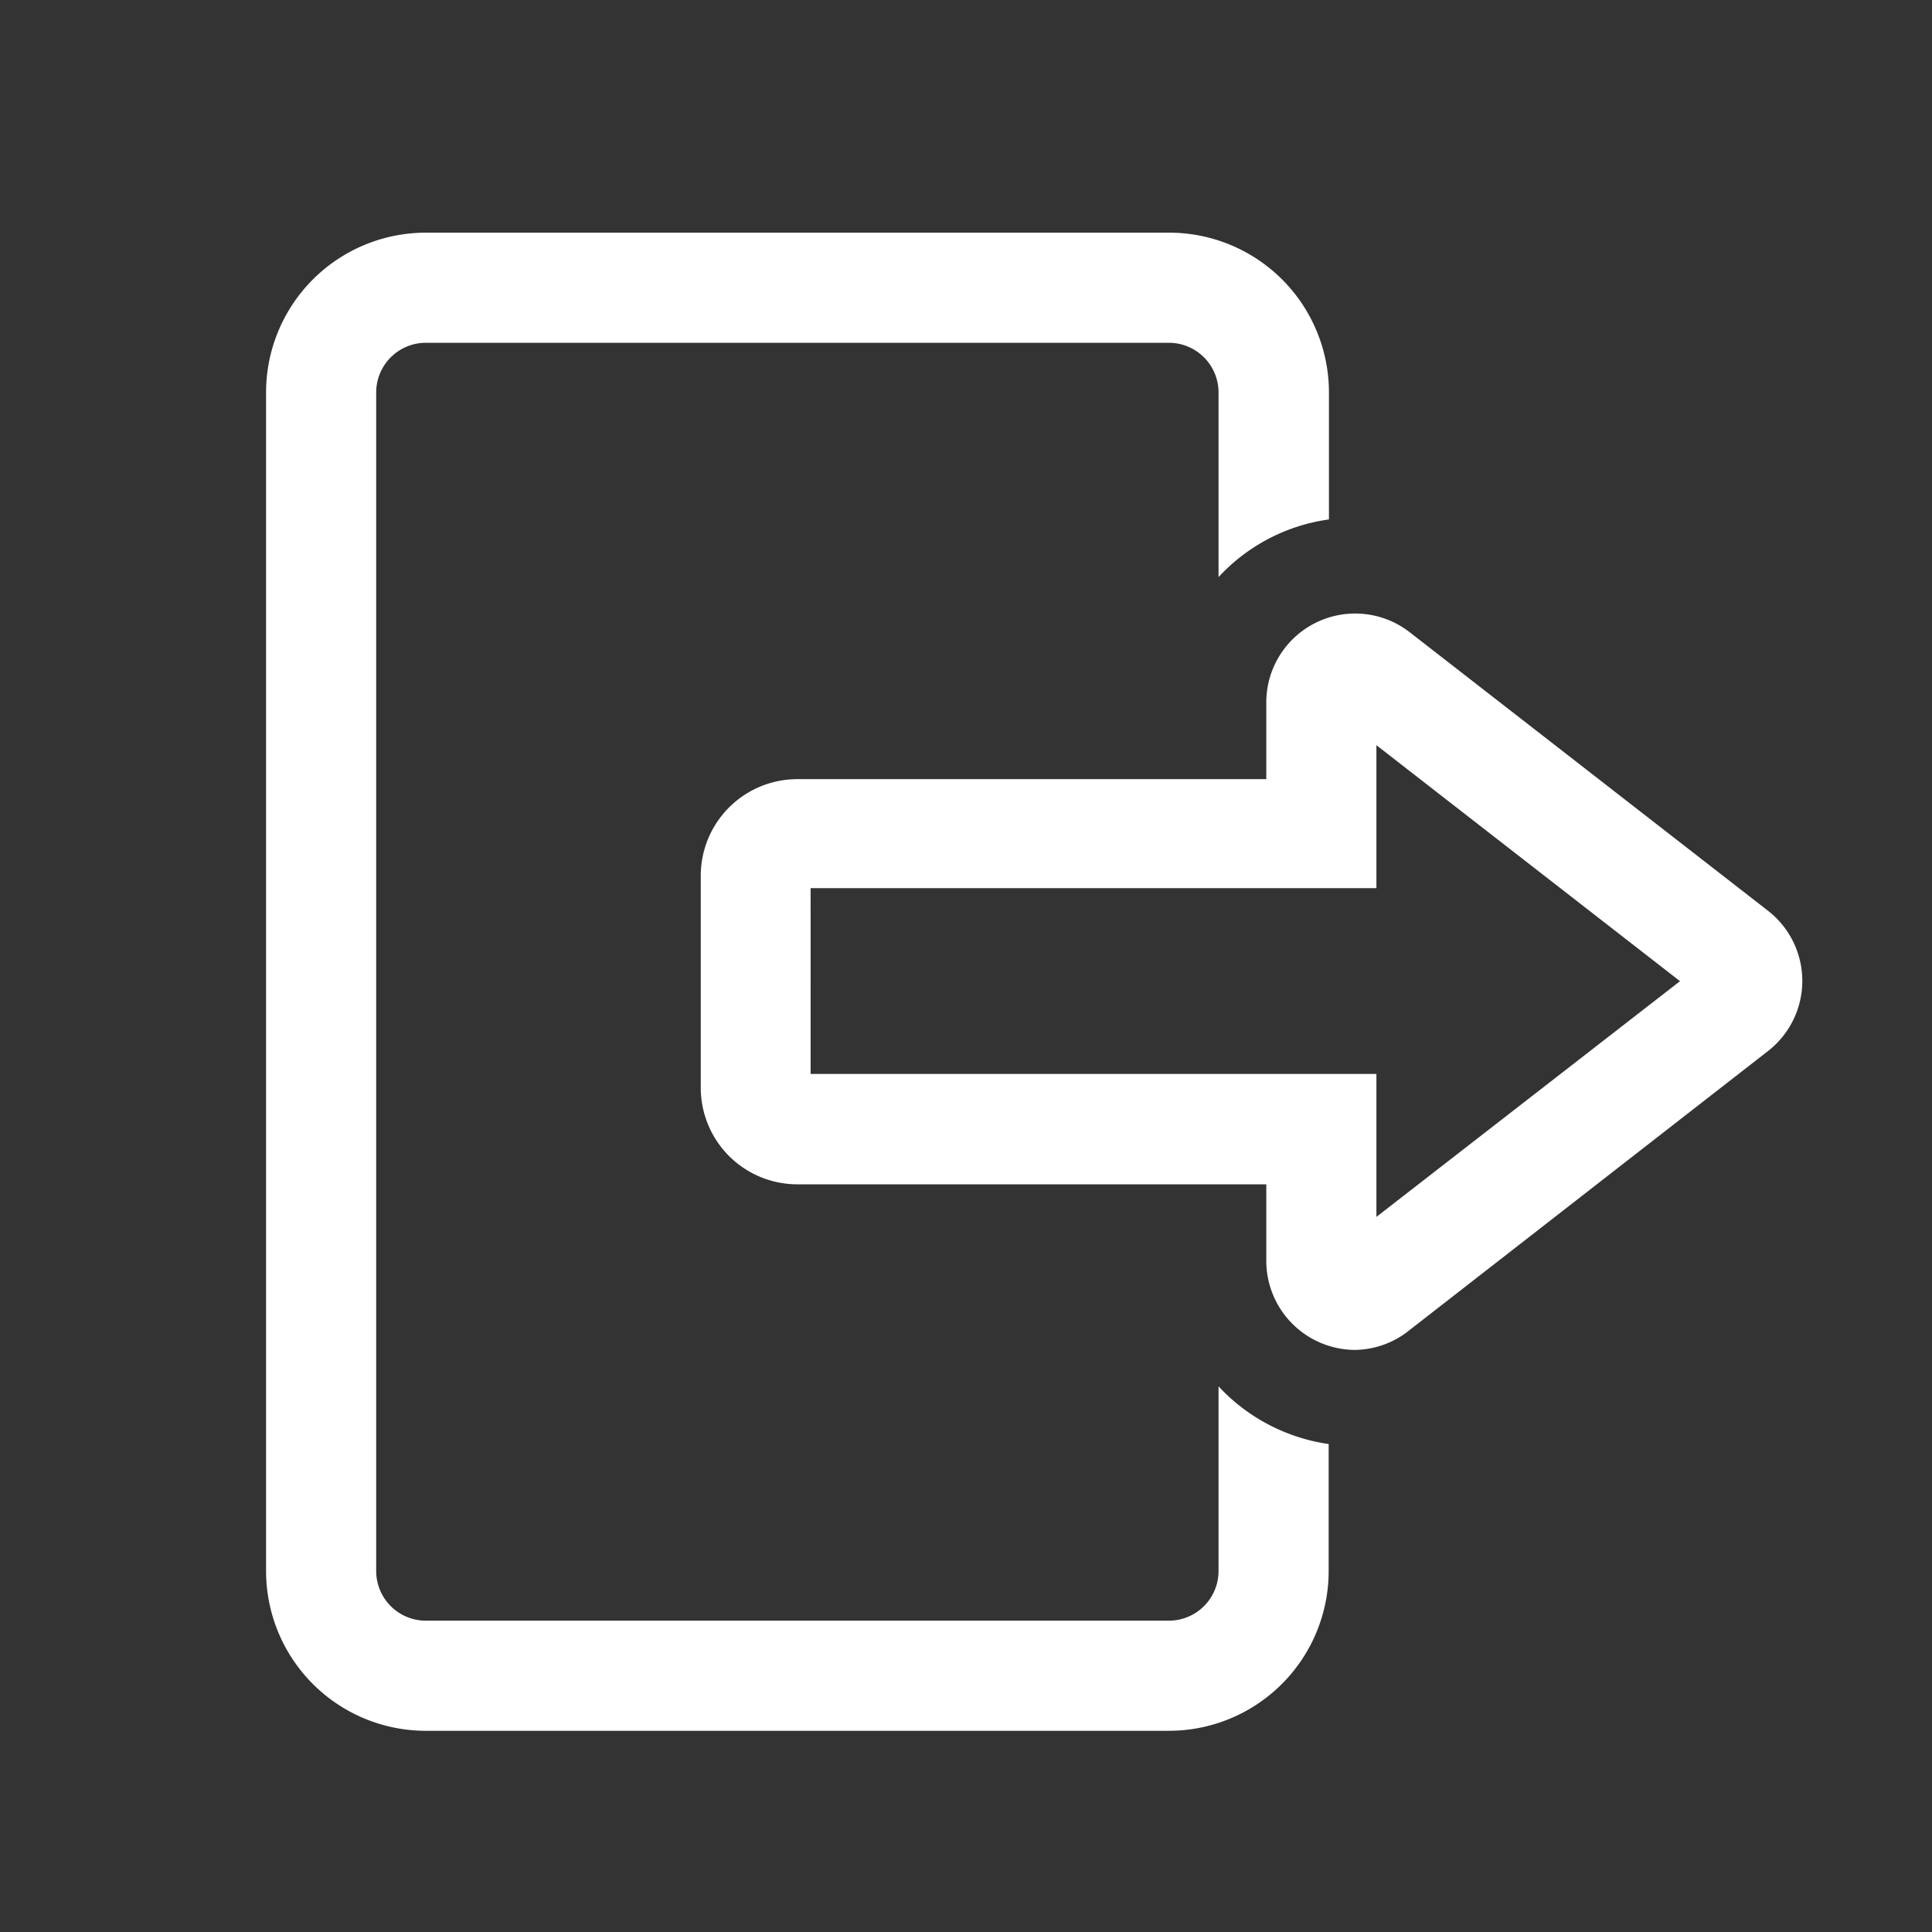
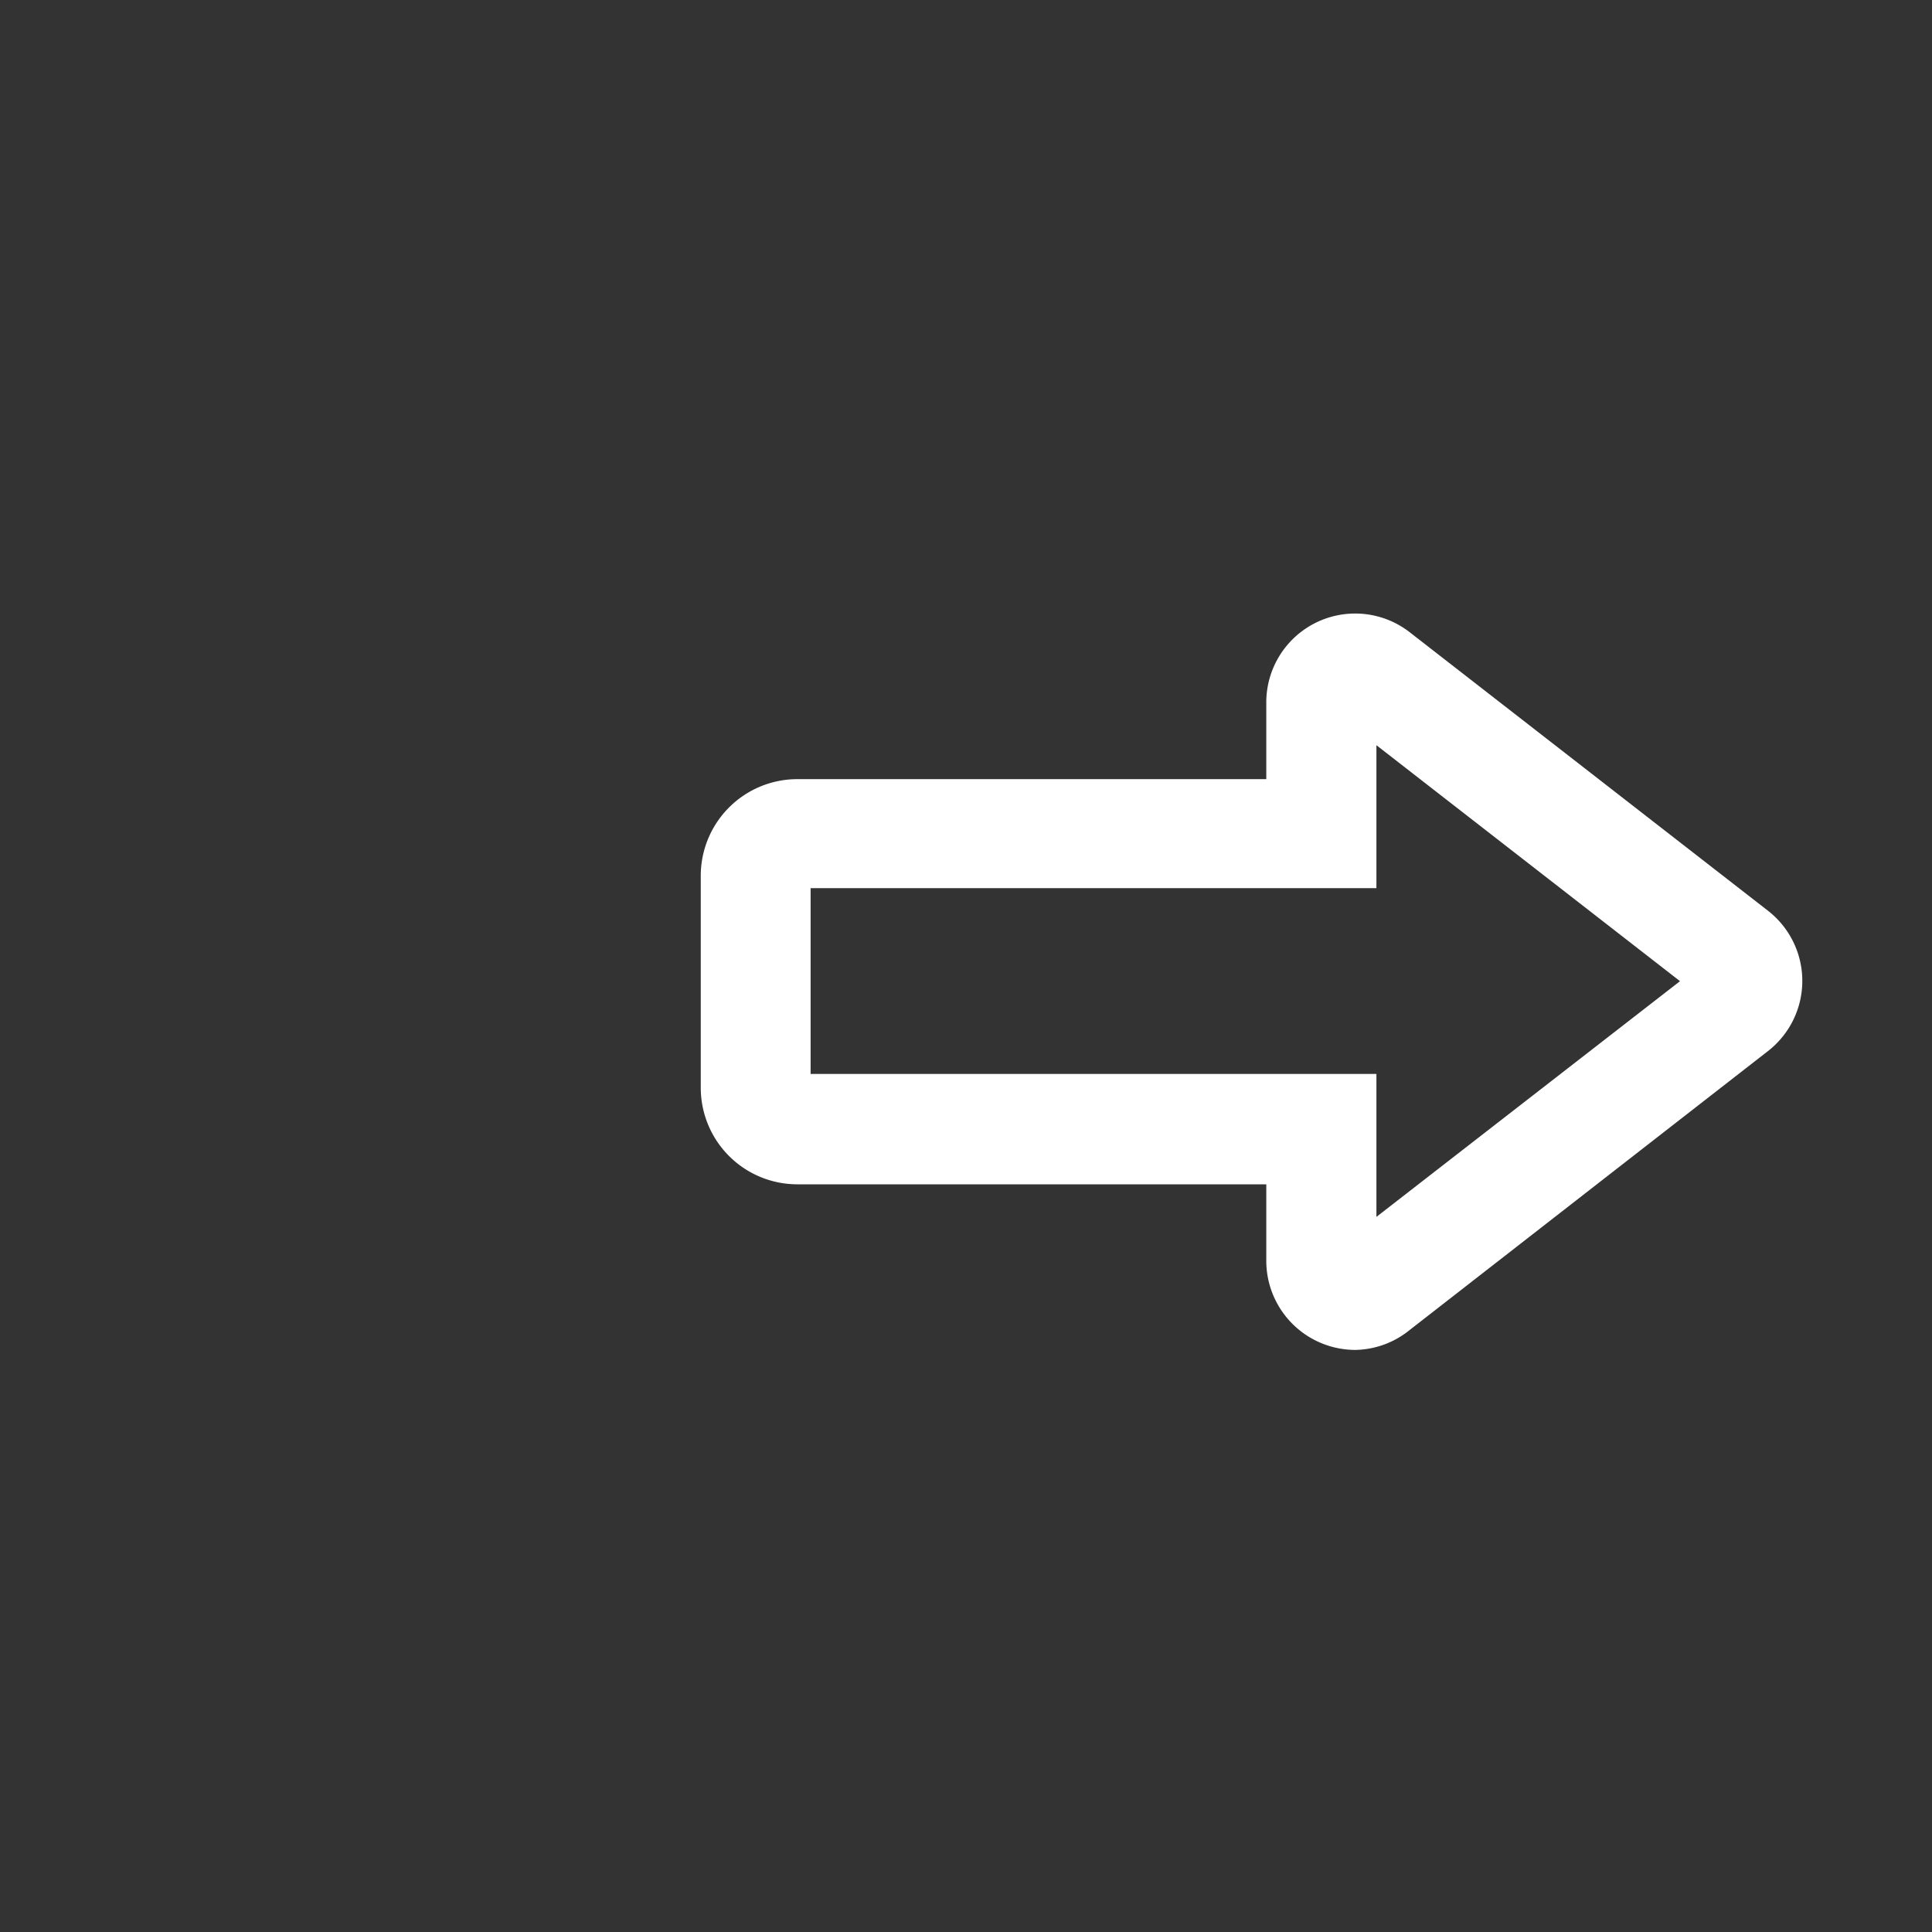
<svg xmlns="http://www.w3.org/2000/svg" width="70" height="70" viewBox="0 0 70 70">
  <rect x="0" y="0" width="70" height="70" fill="#333333" stroke="none" />
  <defs>
    <style>.cls-1{fill:none;}.cls-2{fill:#fff;}.cls-3{fill:#fff;}</style>
  </defs>
  <title>GDPR-icon-05</title>
  <g id="Layer_2" data-name="Layer 2">
    <g id="Layer_1-2" data-name="Layer 1">
-       <rect class="cls-1" width="70" height="70" />
-       <path class="cls-2" d="M46.15,51.71a6.74,6.74,0,0,1-2-1.48v6.7a1.8,1.8,0,0,1-1.79,1.79H15.42a1.8,1.8,0,0,1-1.79-1.79V14.21a1.8,1.8,0,0,1,1.79-1.79H42.36a1.8,1.8,0,0,1,1.79,1.79v6.7a6.69,6.69,0,0,1,4-2.09V14.21a5.79,5.79,0,0,0-5.78-5.78H15.42a5.79,5.79,0,0,0-5.78,5.78V56.93a5.79,5.79,0,0,0,5.78,5.78H42.36a5.79,5.79,0,0,0,5.78-5.78V52.32A6.76,6.76,0,0,1,46.15,51.71Z" />
      <path class="cls-3" d="M49.1,48.91a3.23,3.23,0,0,1-3.22-3.22V42.91h-17a3.5,3.5,0,0,1-3.49-3.49v-7.7a3.5,3.5,0,0,1,3.49-3.49h17V25.45a3.22,3.22,0,0,1,5.2-2.54L64.06,33a3.22,3.22,0,0,1,0,5.08l-13,10.12A3.2,3.2,0,0,1,49.1,48.91Zm-19.73-10h20.5v5.18l11-8.54L49.87,27v5.18H29.37ZM61.6,36.17h0Z" />
    </g>
  </g>
</svg>